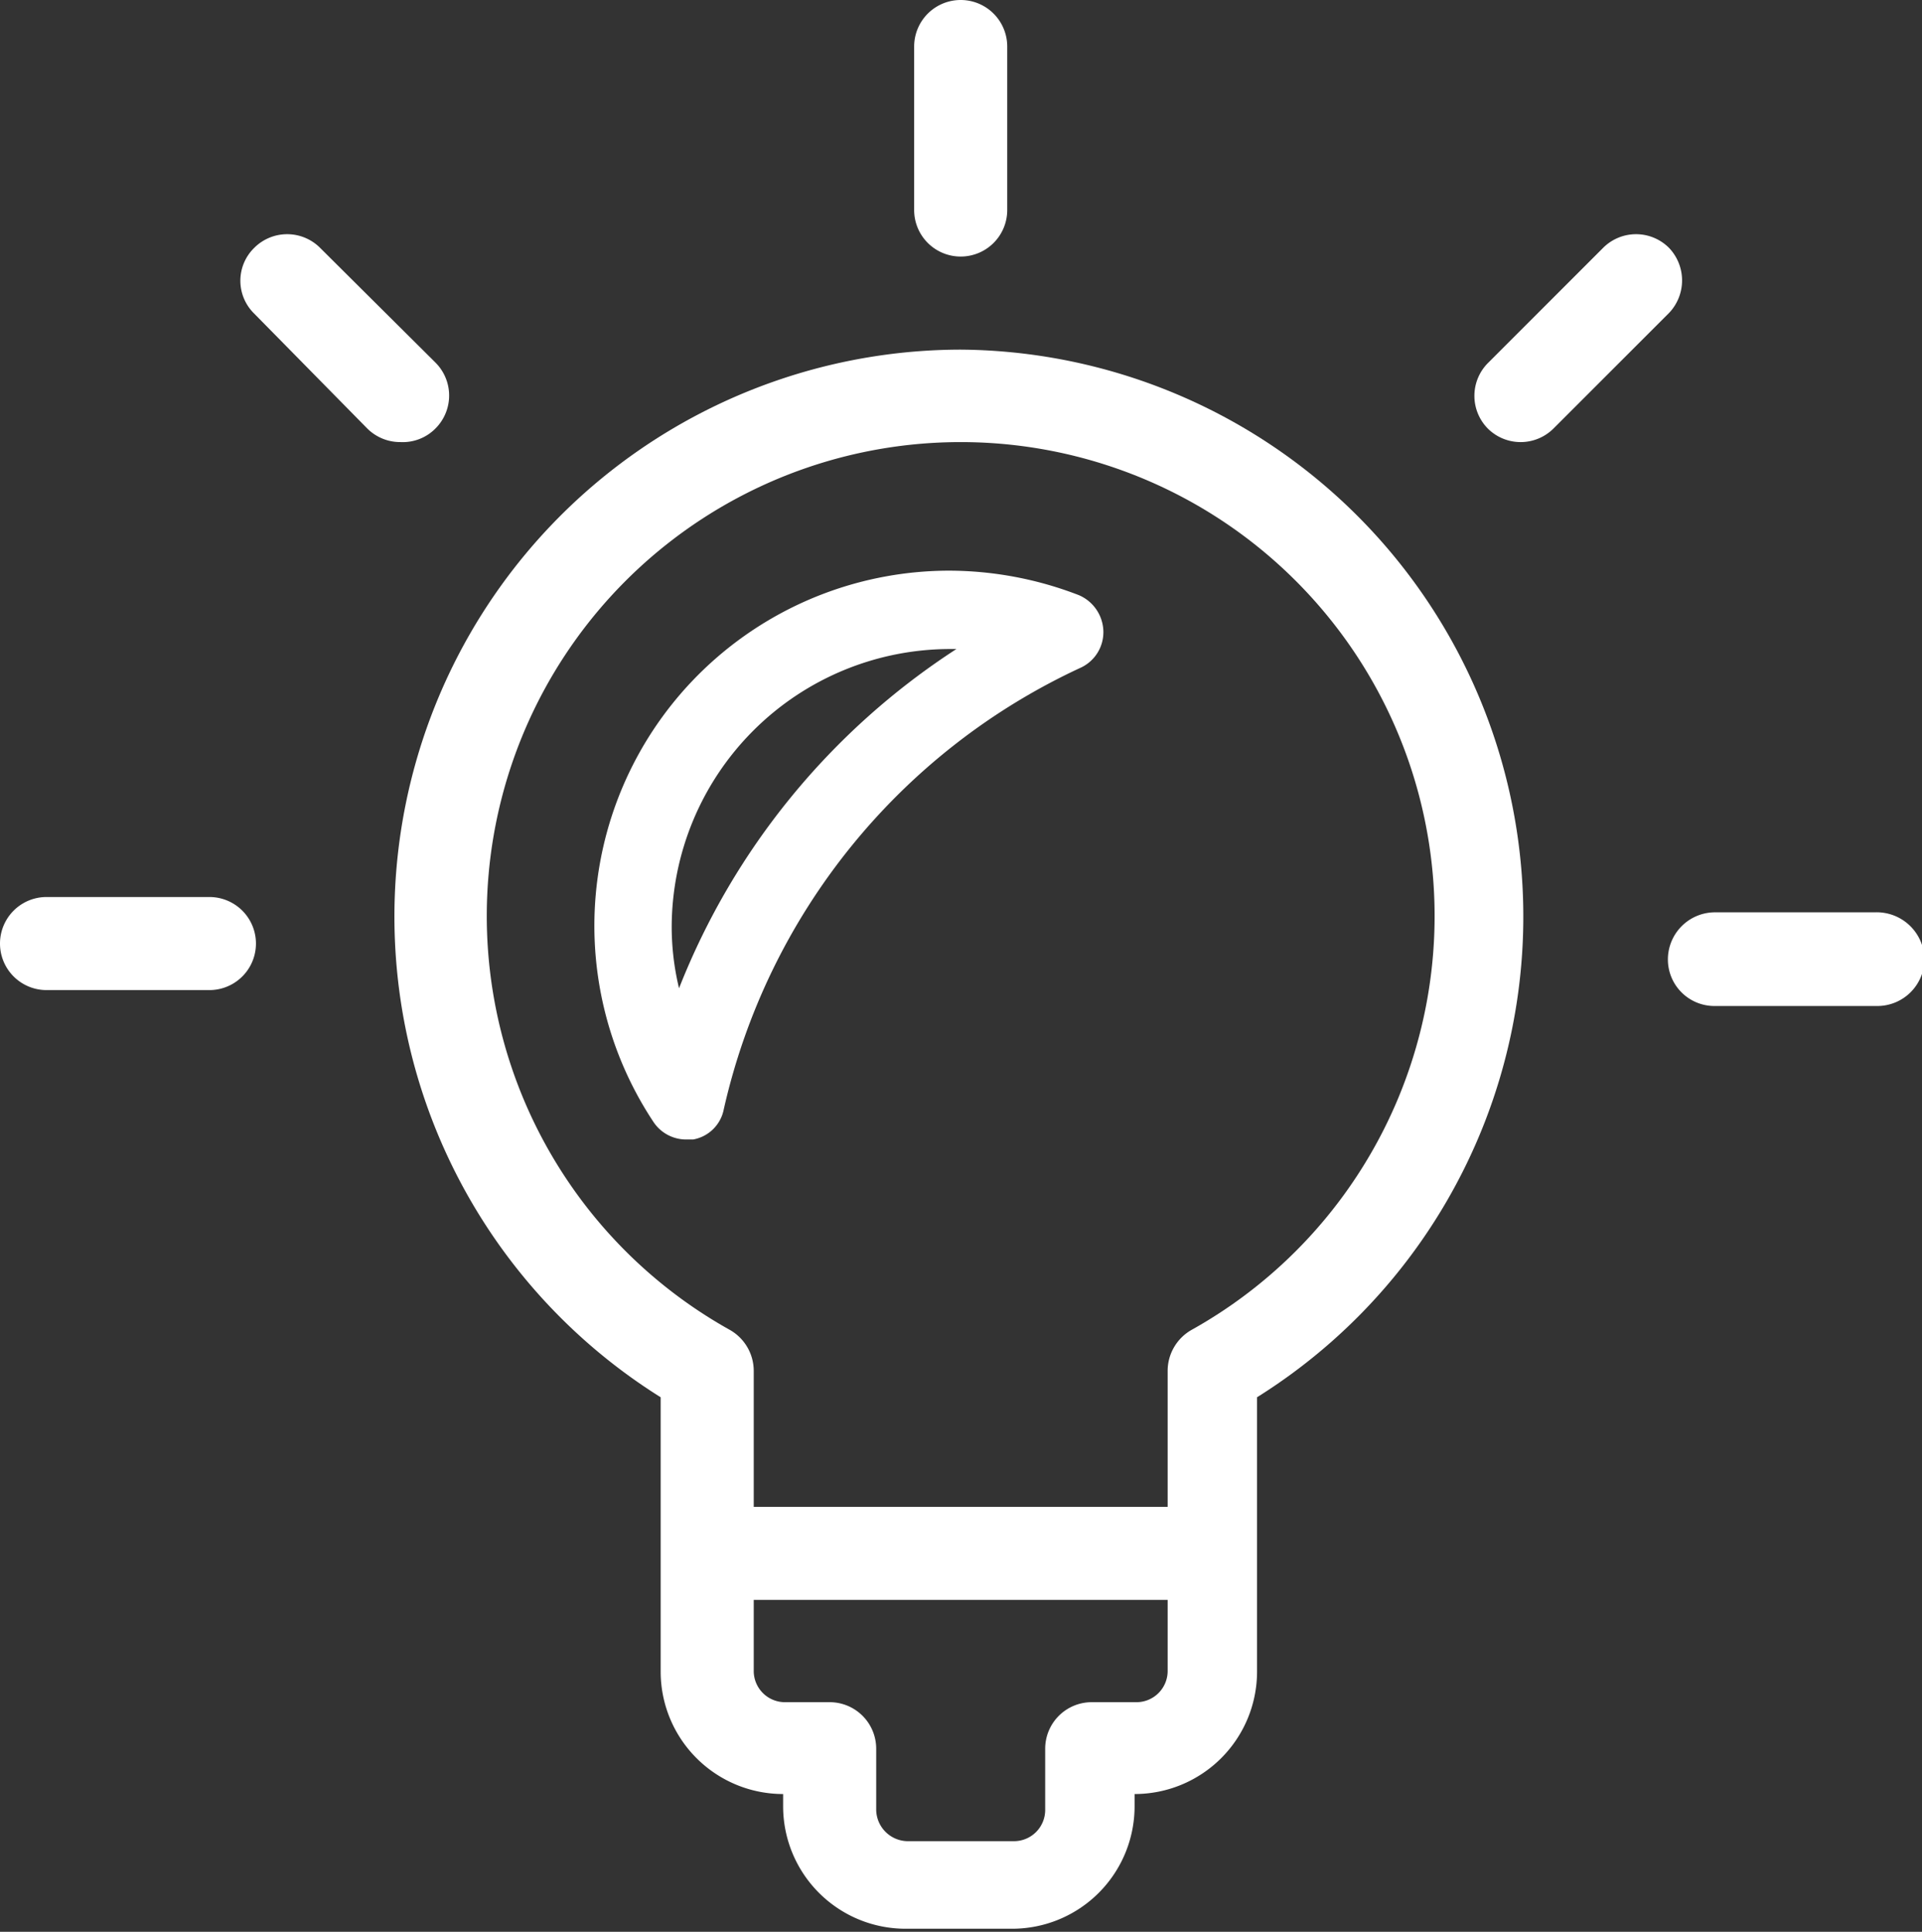
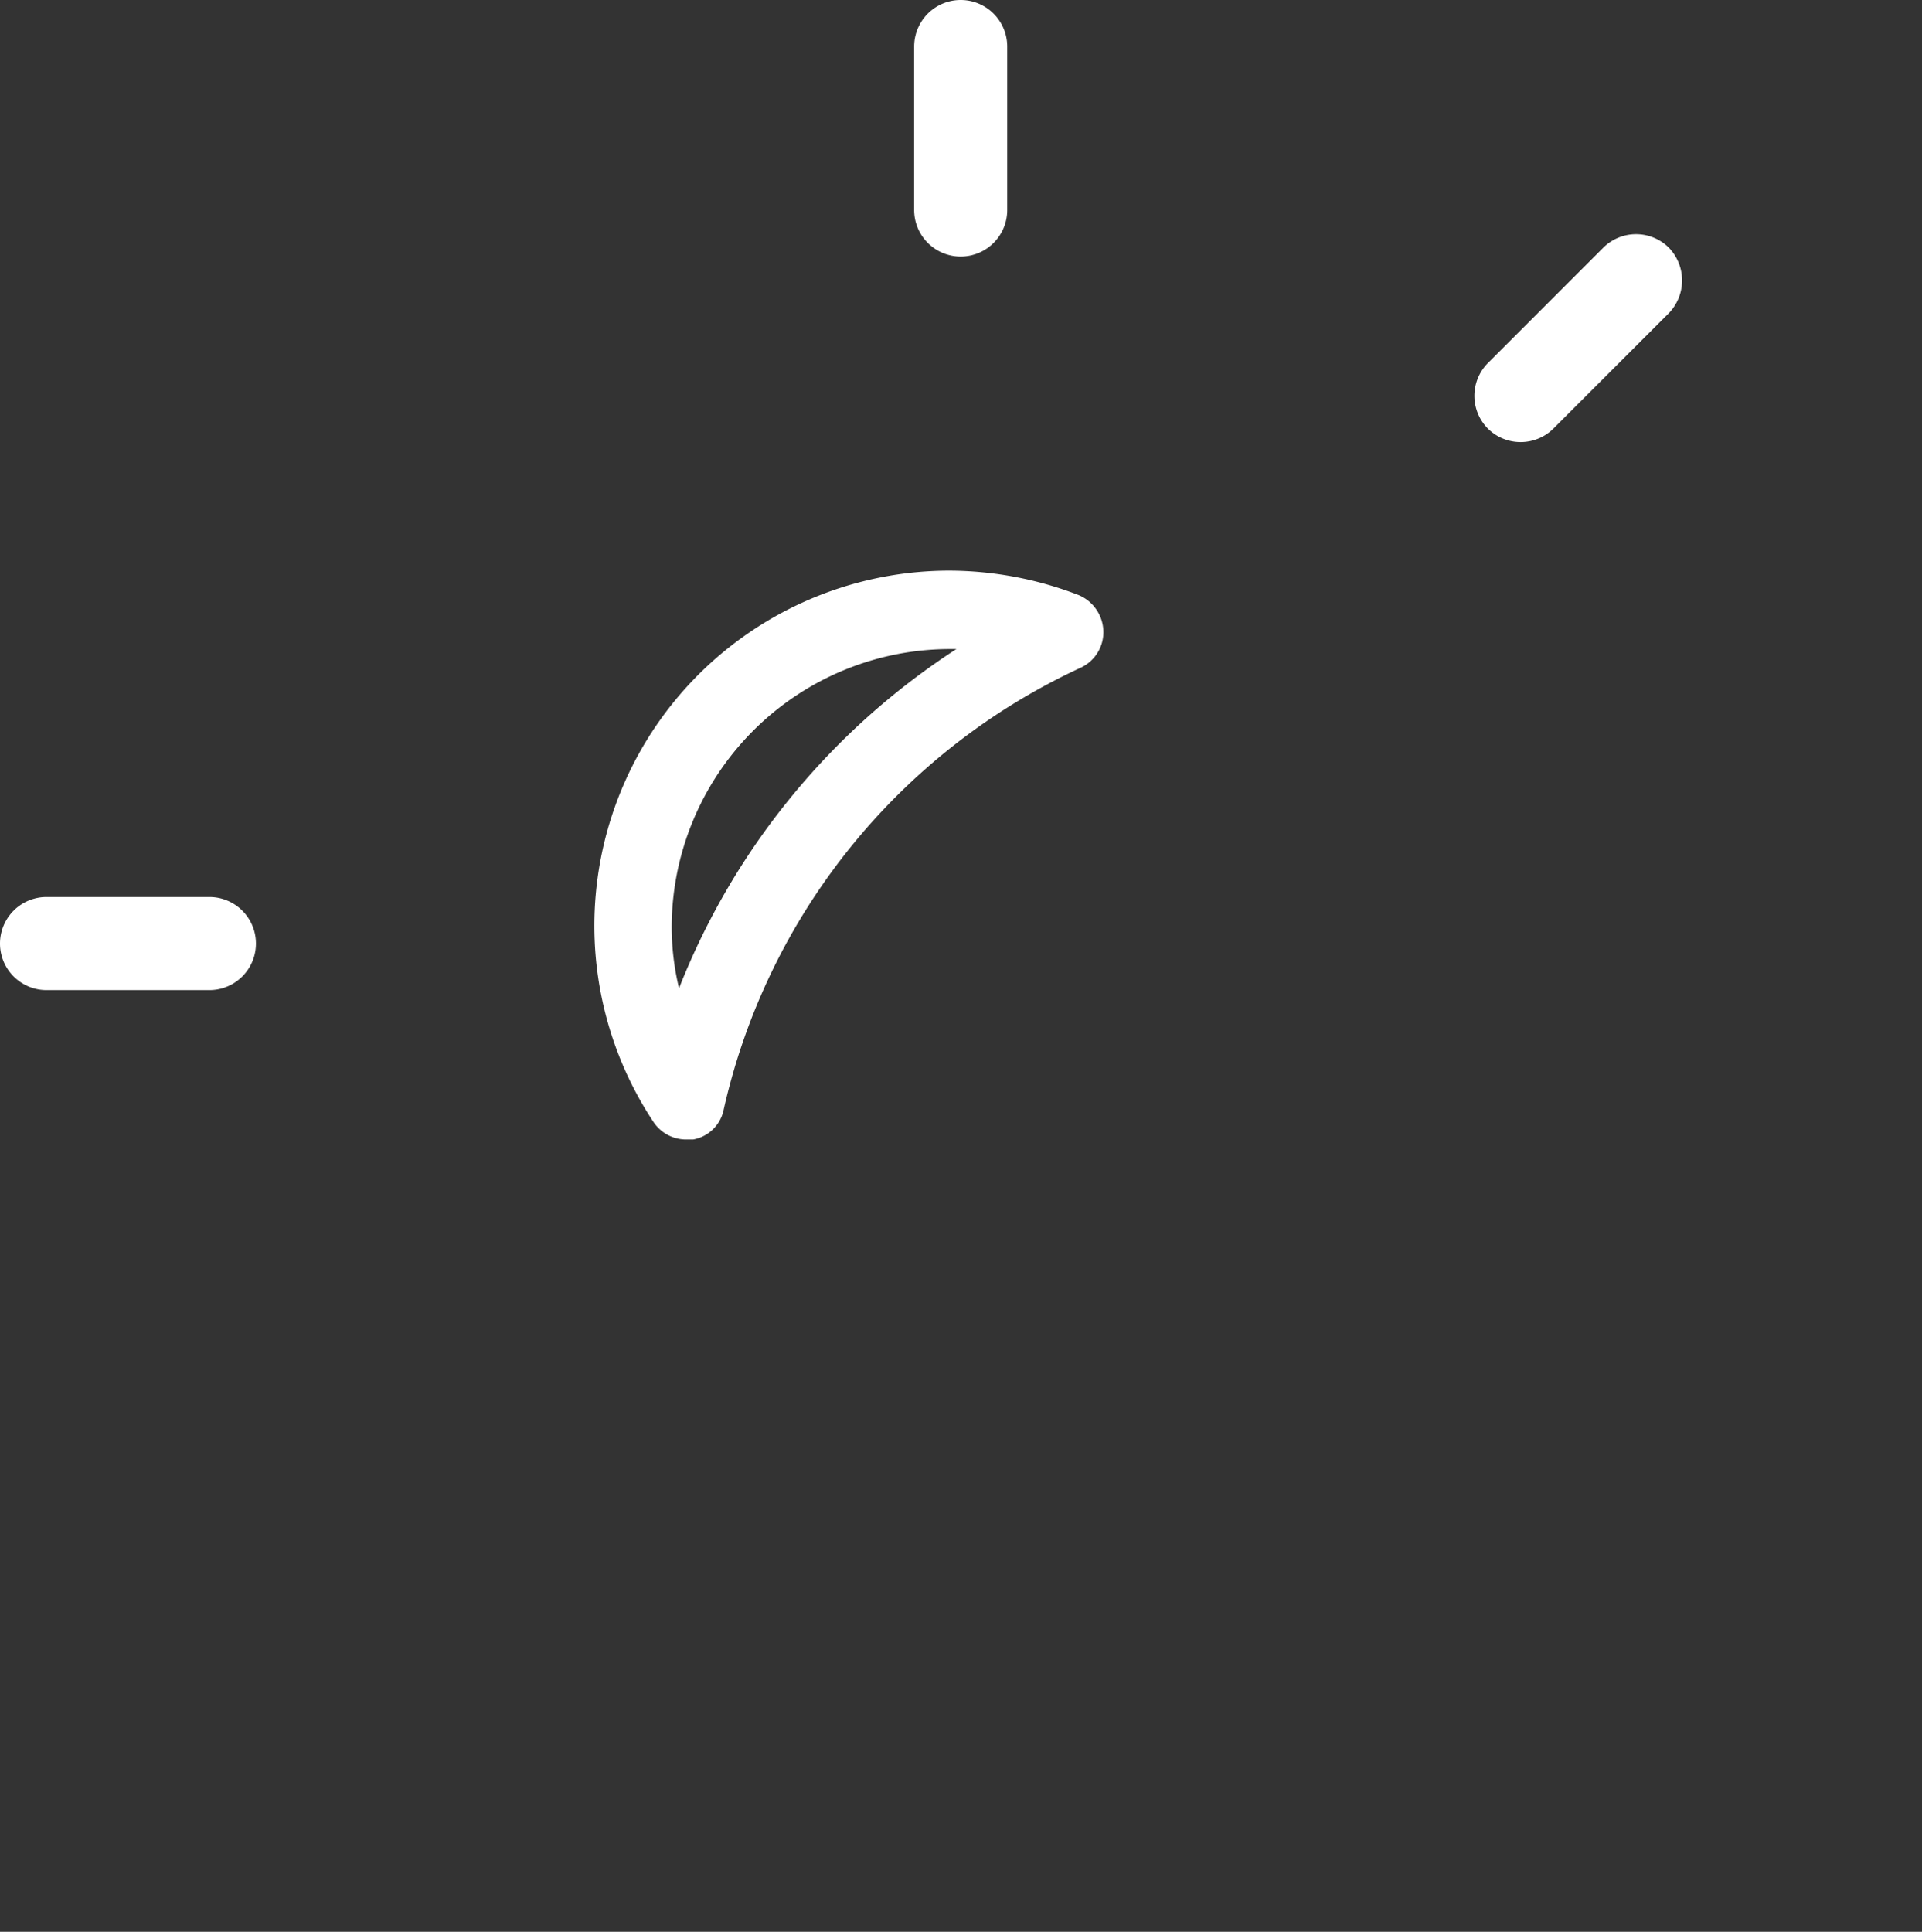
<svg xmlns="http://www.w3.org/2000/svg" width="31.39" height="31.55" viewBox="0 0 31.39 31.55">
  <rect x="0" y="0" width="31.39" height="31.55" fill="#333333" stroke="none" />
  <defs>
    <style>.cls-1{fill:#fff;}</style>
  </defs>
  <title>ftricon_flyer</title>
  <g id="レイヤー_2" data-name="レイヤー 2">
    <g id="text">
      <g id="Icon">
-         <path class="cls-1" d="M15.69,5.71a9.26,9.26,0,0,0-4.9,17.11V27.3a2,2,0,0,0,2,2v.2a2,2,0,0,0,2,2h1.74a2,2,0,0,0,2-2v-.2a2,2,0,0,0,2-2V22.82A9.26,9.26,0,0,0,15.69,5.71ZM19.07,27.3a.51.51,0,0,1-.5.5h-.74a.76.76,0,0,0-.76.76v1a.51.51,0,0,1-.51.51H14.82a.52.52,0,0,1-.51-.51v-1a.76.76,0,0,0-.76-.76h-.73a.51.51,0,0,1-.51-.5V26.13h6.76Zm.39-5.58a.77.77,0,0,0-.39.67v2.22H12.31V22.39a.77.77,0,0,0-.39-.67,7.74,7.74,0,1,1,7.54,0Z" />
        <path class="cls-1" d="M17.62,9.72a5.9,5.9,0,0,0-2.11-.4,5.8,5.8,0,0,0-4.84,9,.64.64,0,0,0,.53.29l.12,0a.62.62,0,0,0,.5-.49,10.49,10.49,0,0,1,5.84-7.22.64.64,0,0,0,.36-.6A.66.66,0,0,0,17.62,9.72Zm-6.53,6.42a4.29,4.29,0,0,1-.12-1,4.55,4.55,0,0,1,4.54-4.54h.11A11.71,11.71,0,0,0,11.09,16.14Z" />
        <path class="cls-1" d="M3.42,14.65H.76a.76.76,0,0,0,0,1.52H3.42a.76.76,0,1,0,0-1.52Z" />
-         <path class="cls-1" d="M30.62,14.9H28a.77.77,0,0,0-.76.77.76.76,0,0,0,.76.76h2.66a.77.77,0,0,0,.77-.76A.78.78,0,0,0,30.62,14.9Z" />
        <path class="cls-1" d="M15.69,4.19a.76.76,0,0,0,.76-.77V.76a.76.76,0,1,0-1.52,0V3.42A.76.76,0,0,0,15.69,4.19Z" />
        <path class="cls-1" d="M27.26,4.05a.76.76,0,0,0-1.08,0L24.3,5.93A.76.76,0,0,0,24.3,7a.76.76,0,0,0,1.07,0l1.89-1.89A.77.77,0,0,0,27.26,4.05Z" />
-         <path class="cls-1" d="M7.11,7a.76.76,0,0,0,0-1.08L5.23,4.05a.76.76,0,0,0-1.08,0,.75.75,0,0,0,0,1.07L6,7a.76.76,0,0,0,.54.22A.75.75,0,0,0,7.11,7Z" />
      </g>
    </g>
  </g>
</svg>